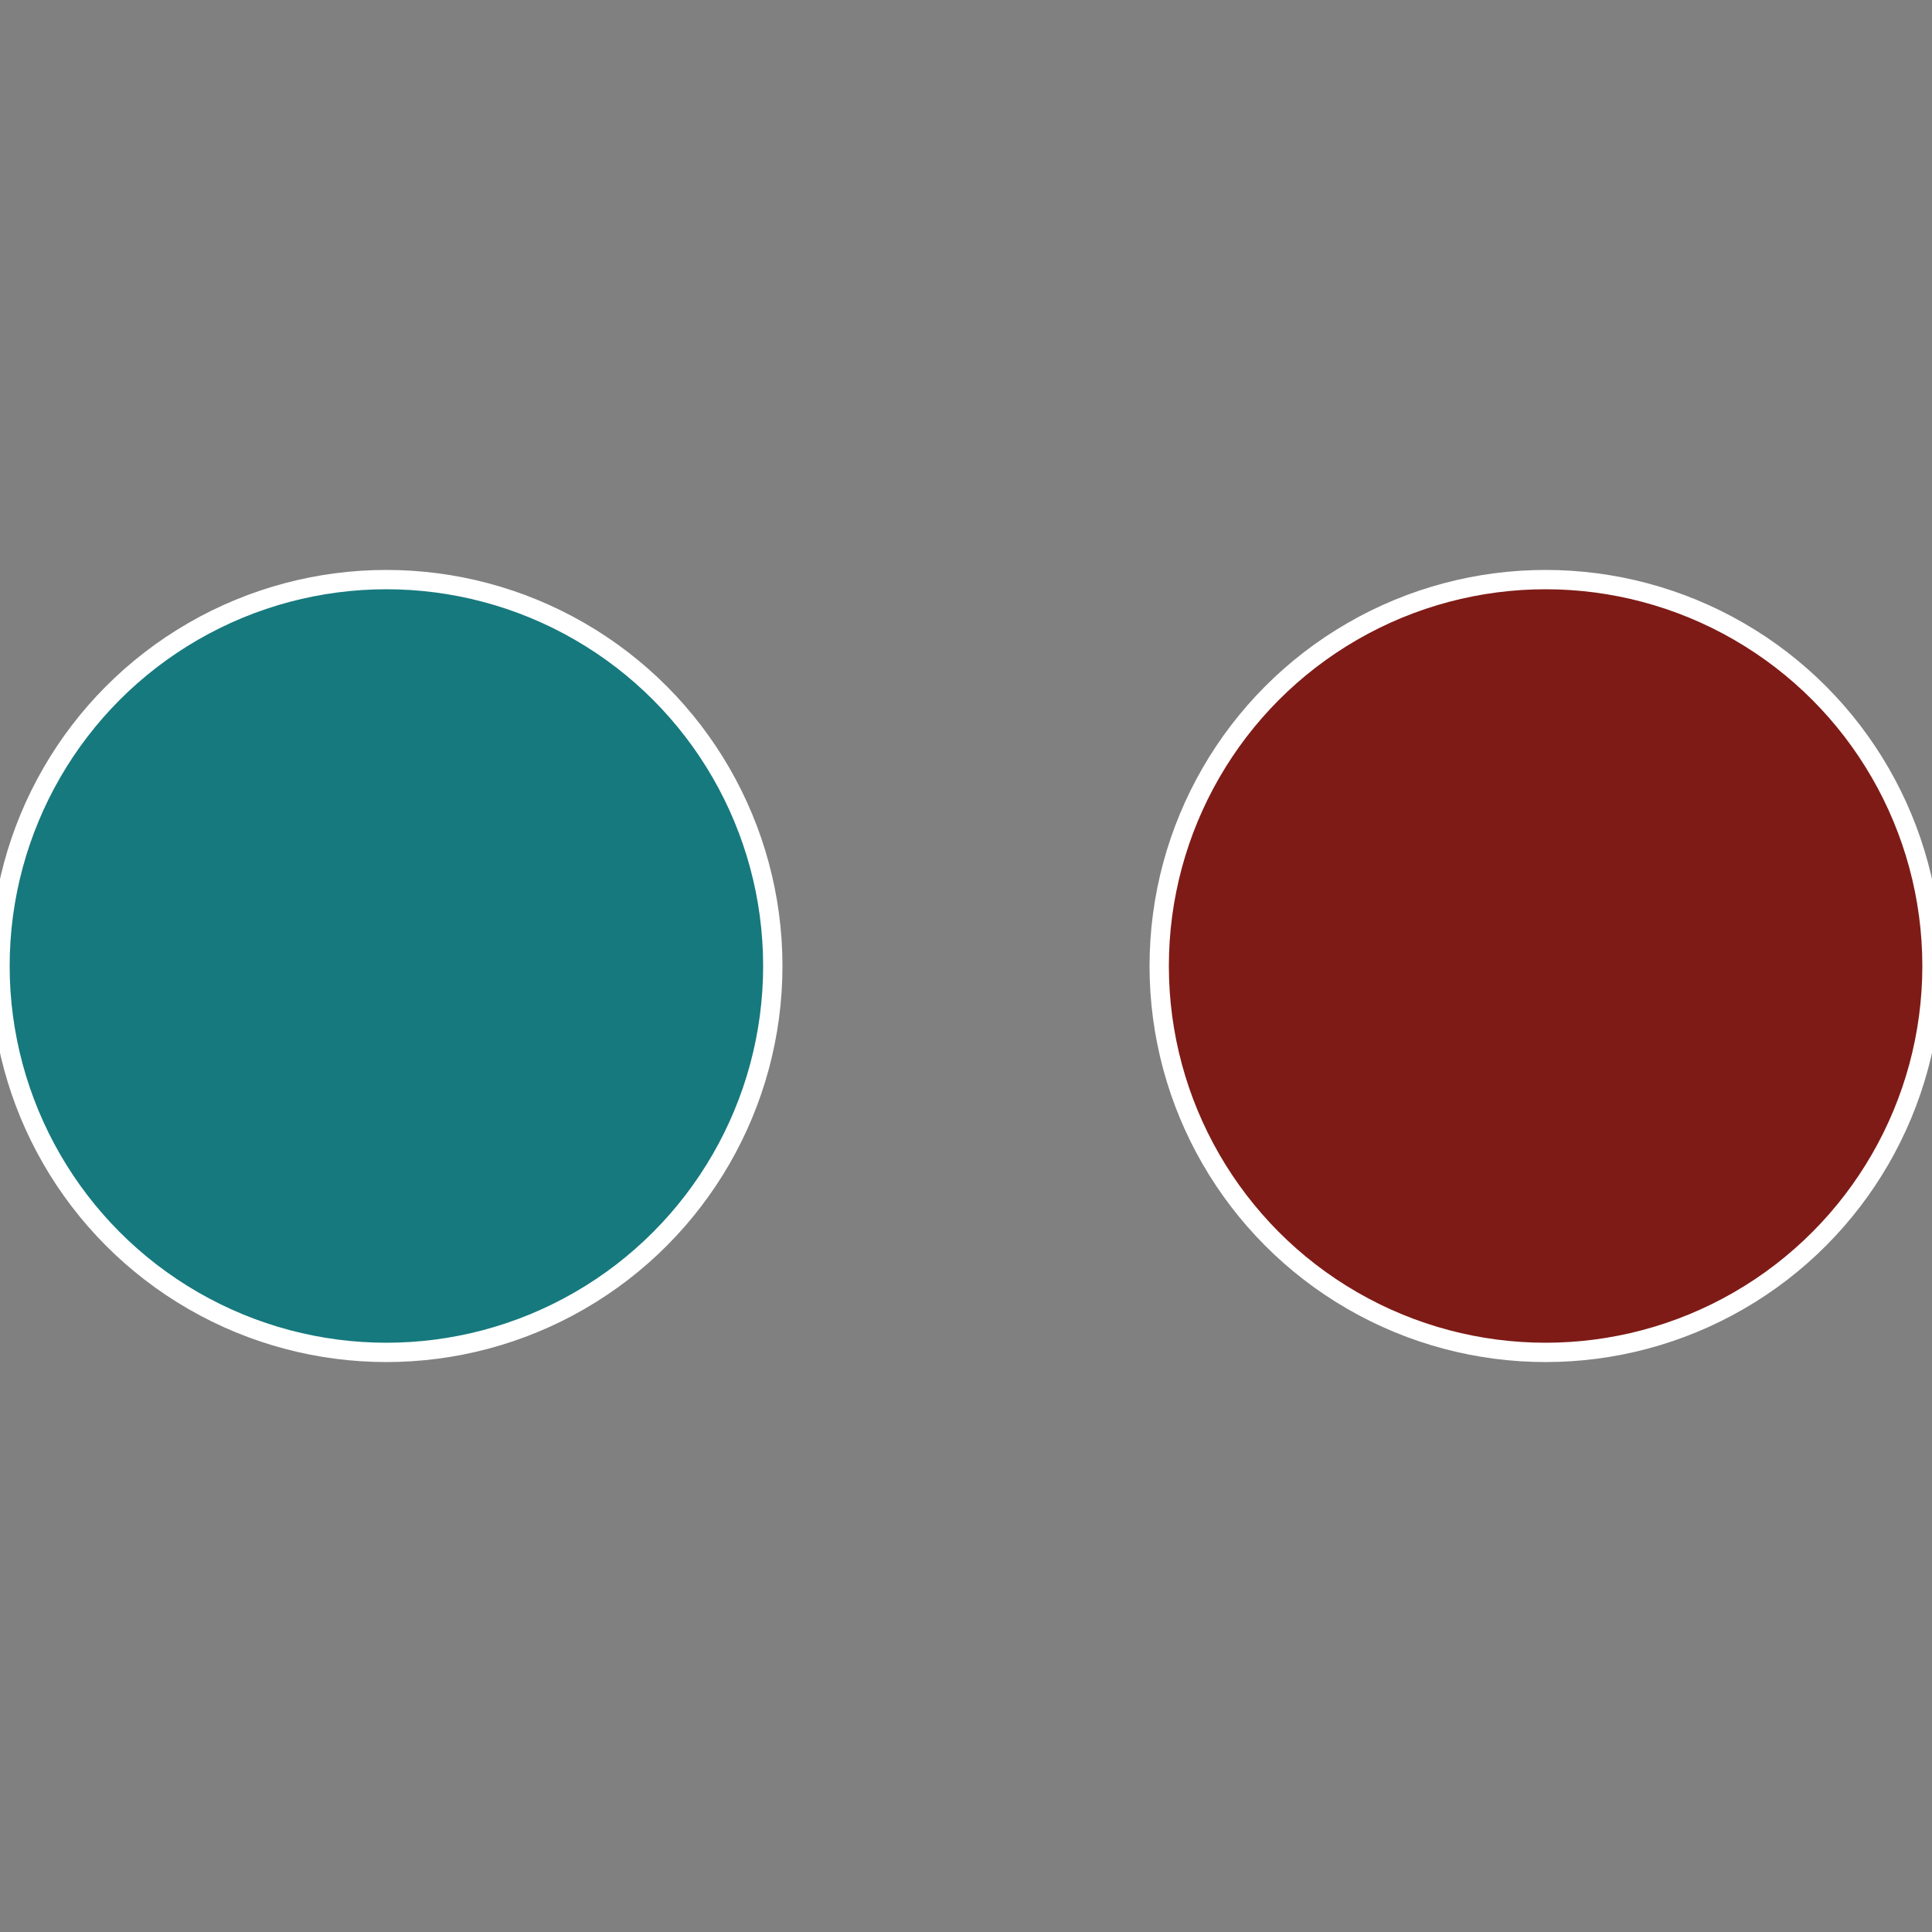
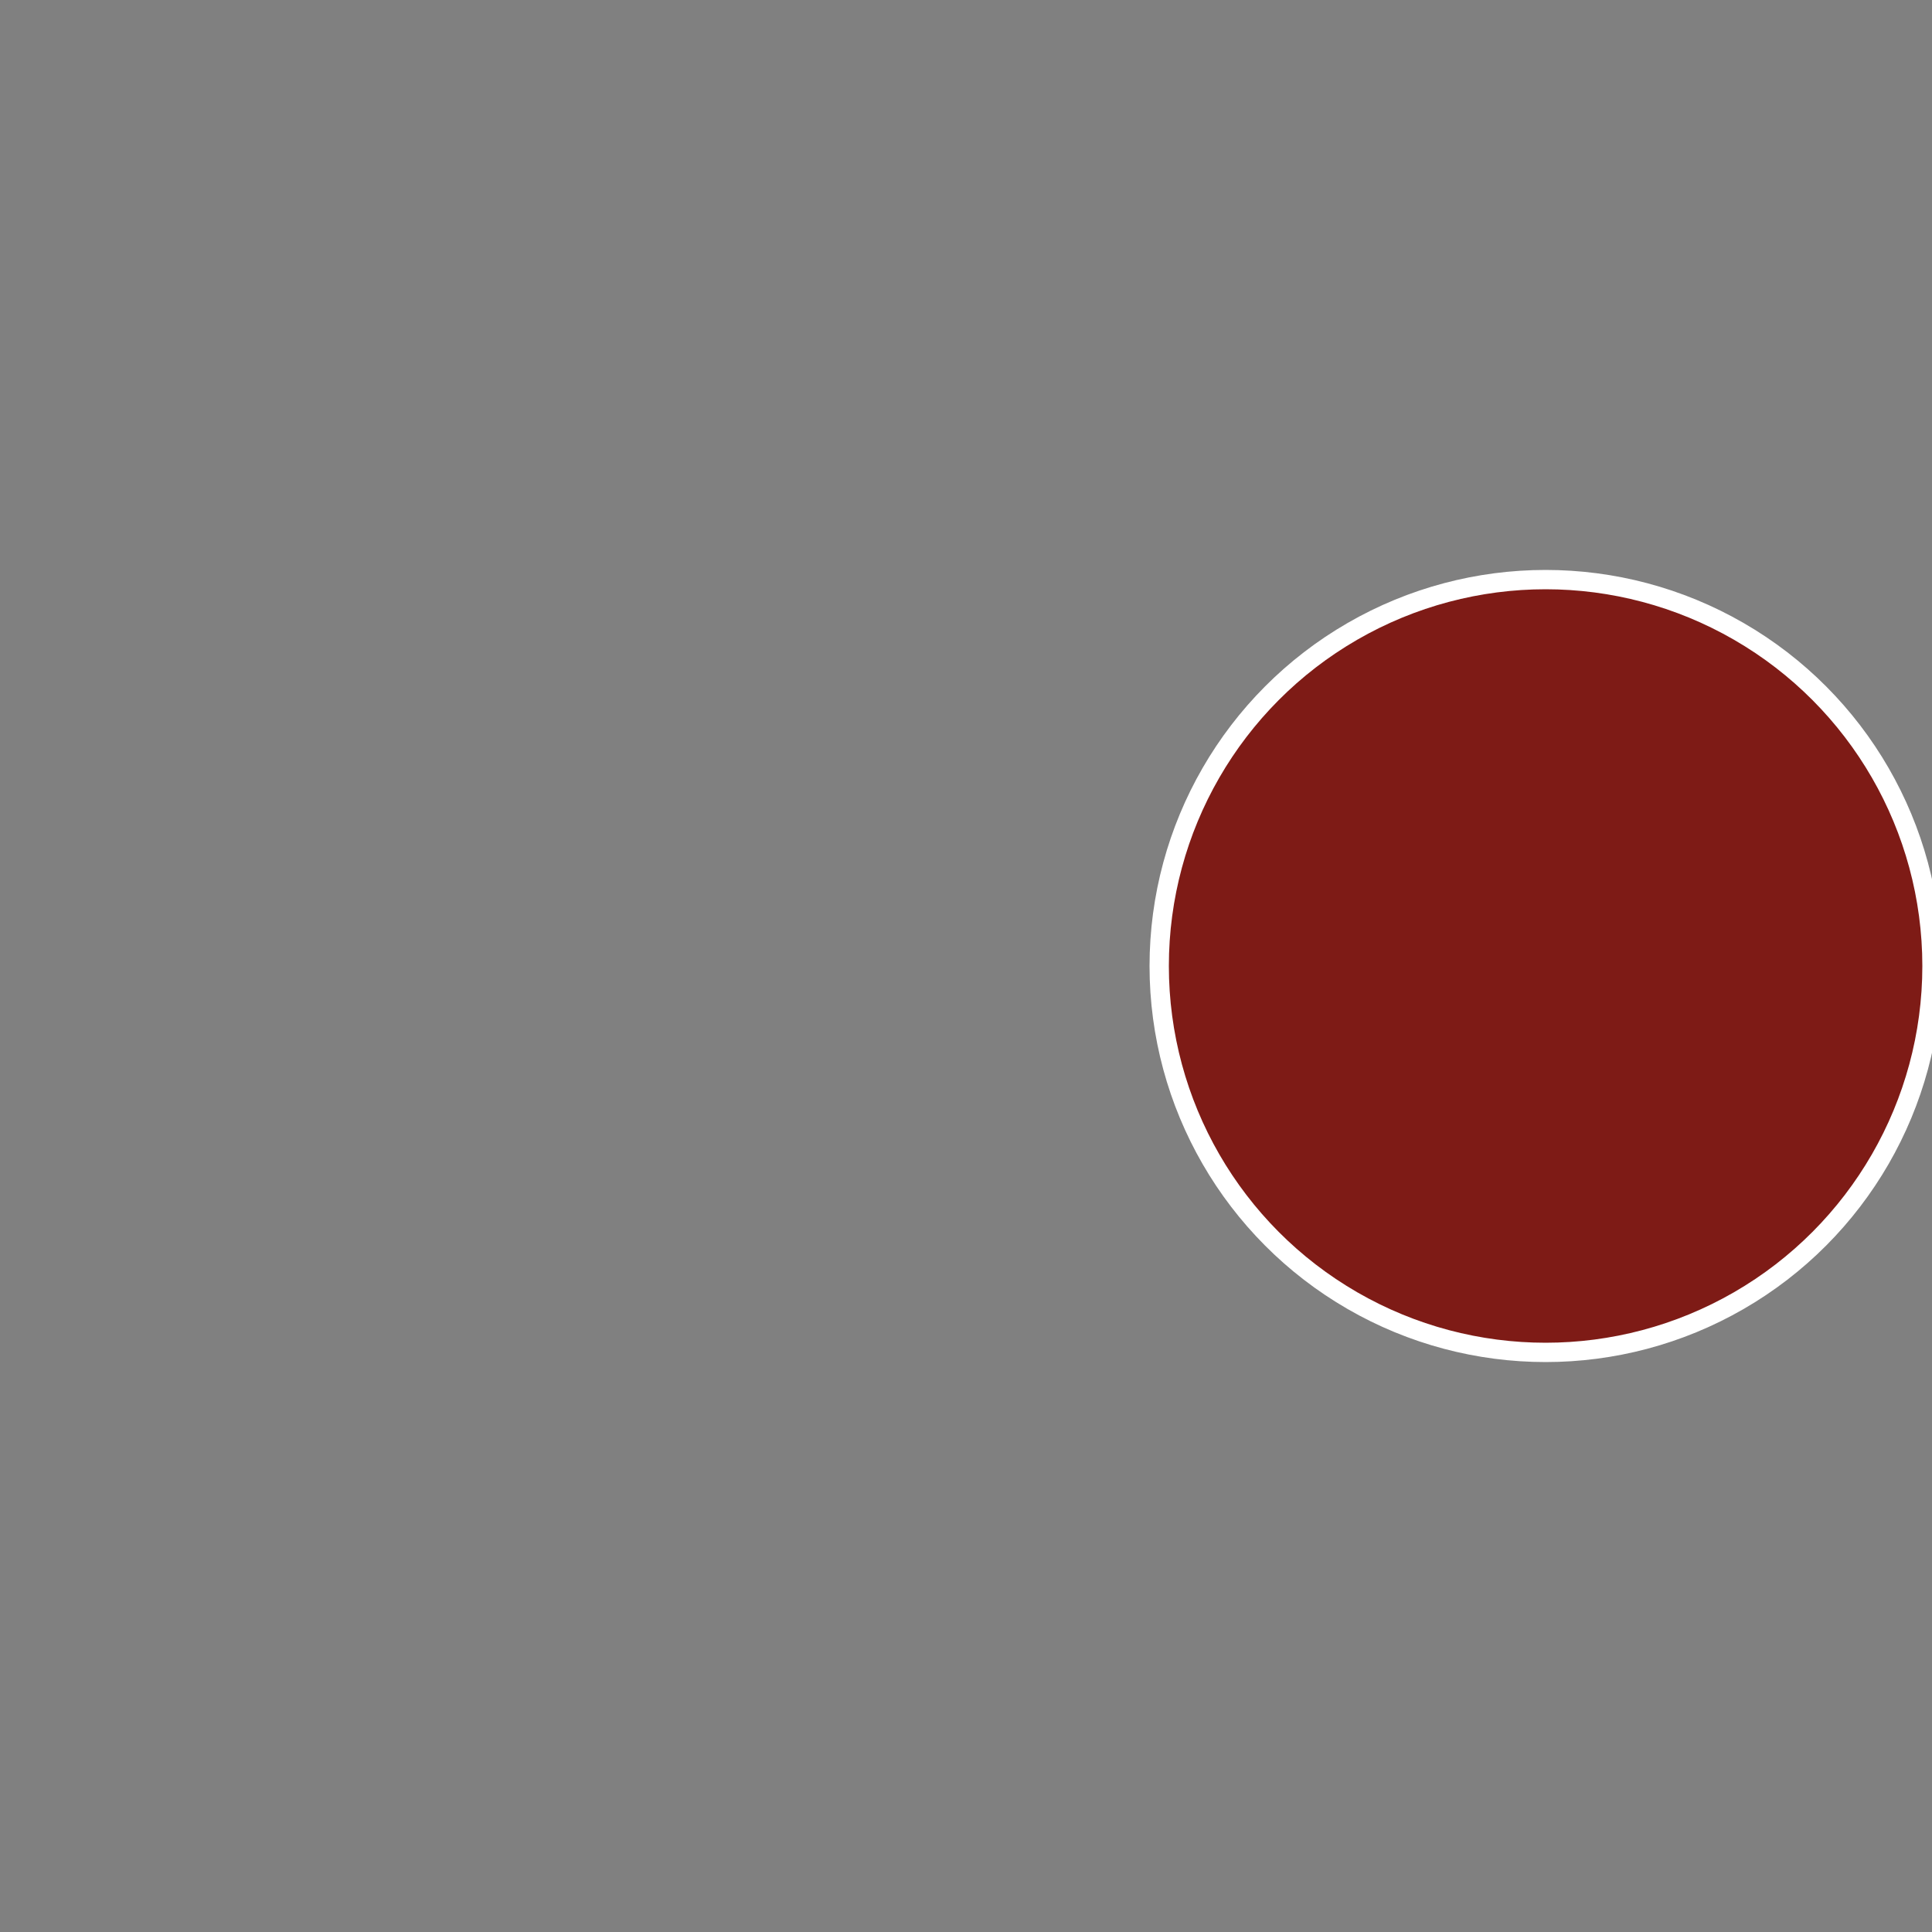
<svg xmlns="http://www.w3.org/2000/svg" width="500" height="500" viewBox="-1 -1 2 2">
  <rect x="-1" y="-1" width="2" height="2" fill="#808080" stroke="none" />
  <circle cx="0.6" cy="0" r="0.4" fill="#7e1b16" stroke="#fff" stroke-width="1%" />
-   <circle cx="-0.6" cy="7.3478807948841E-17" r="0.4" fill="#16797e" stroke="#fff" stroke-width="1%" />
</svg>